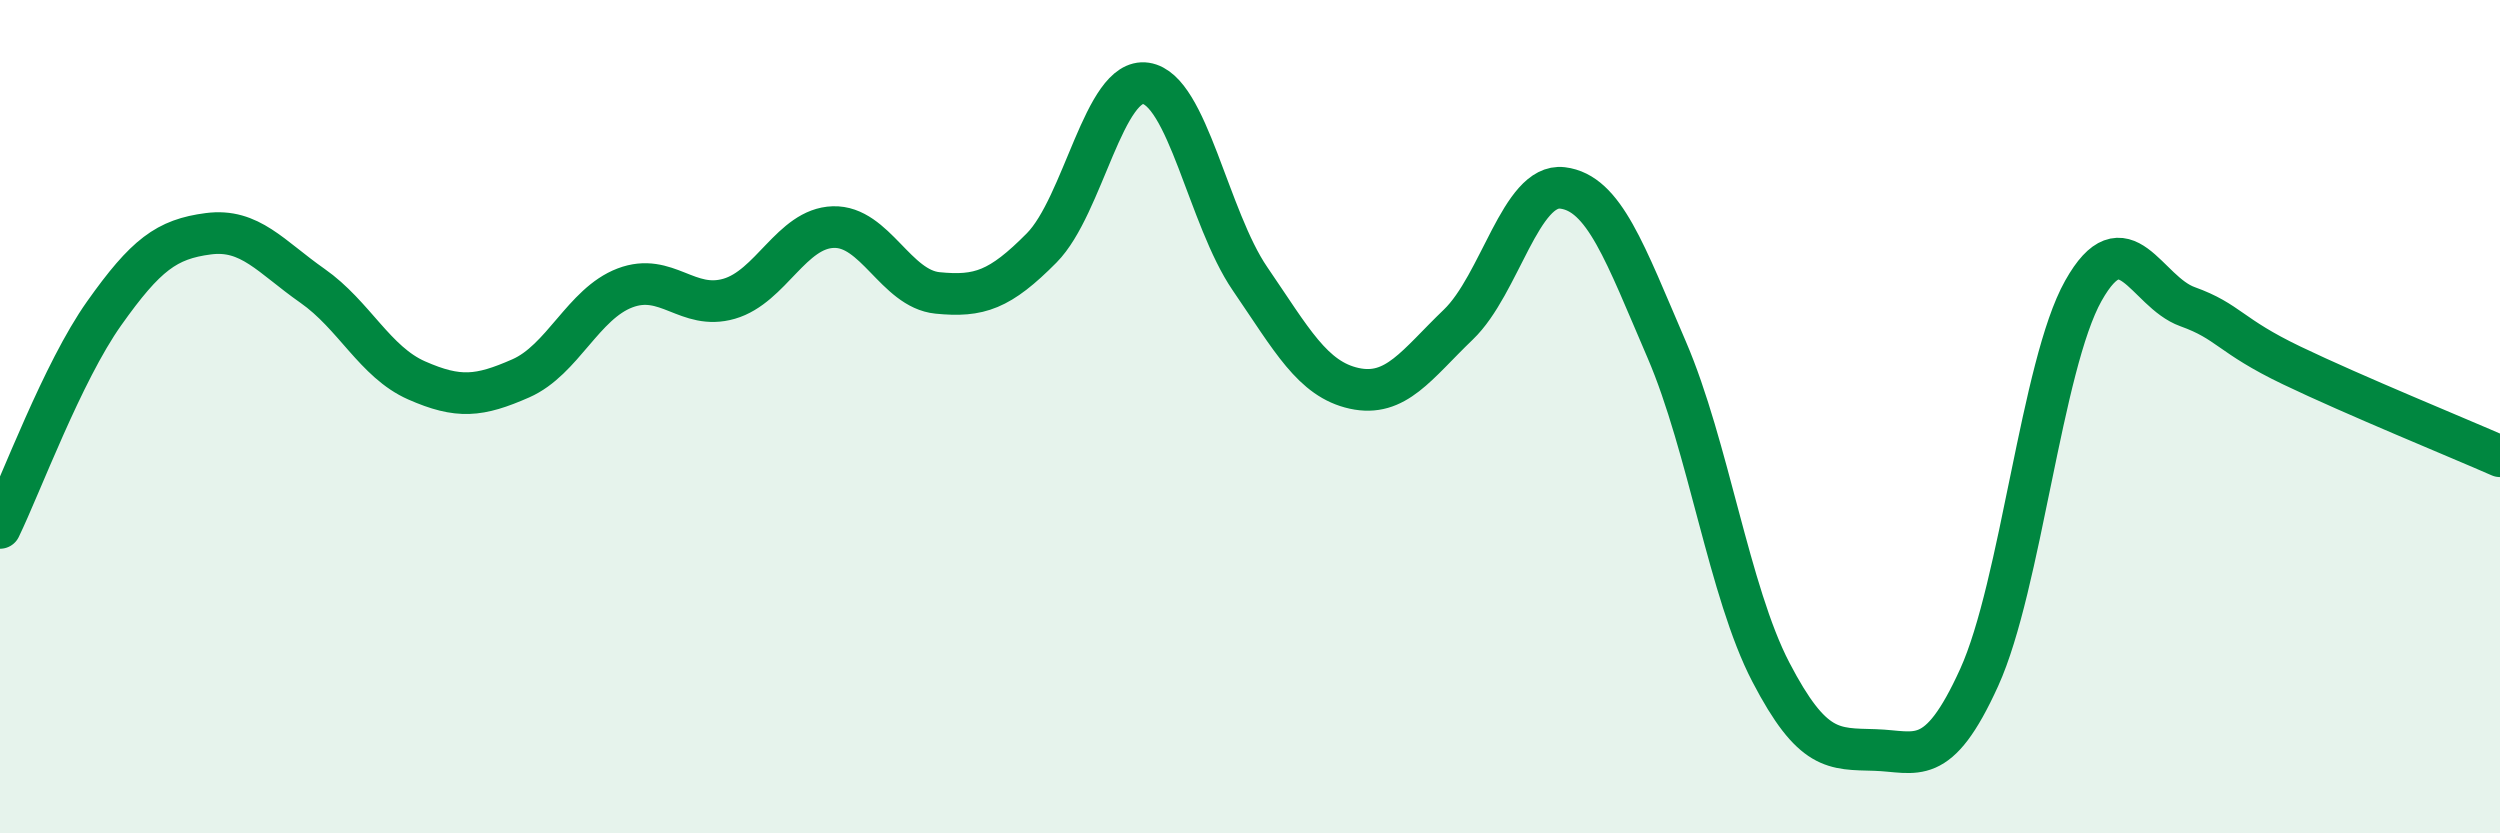
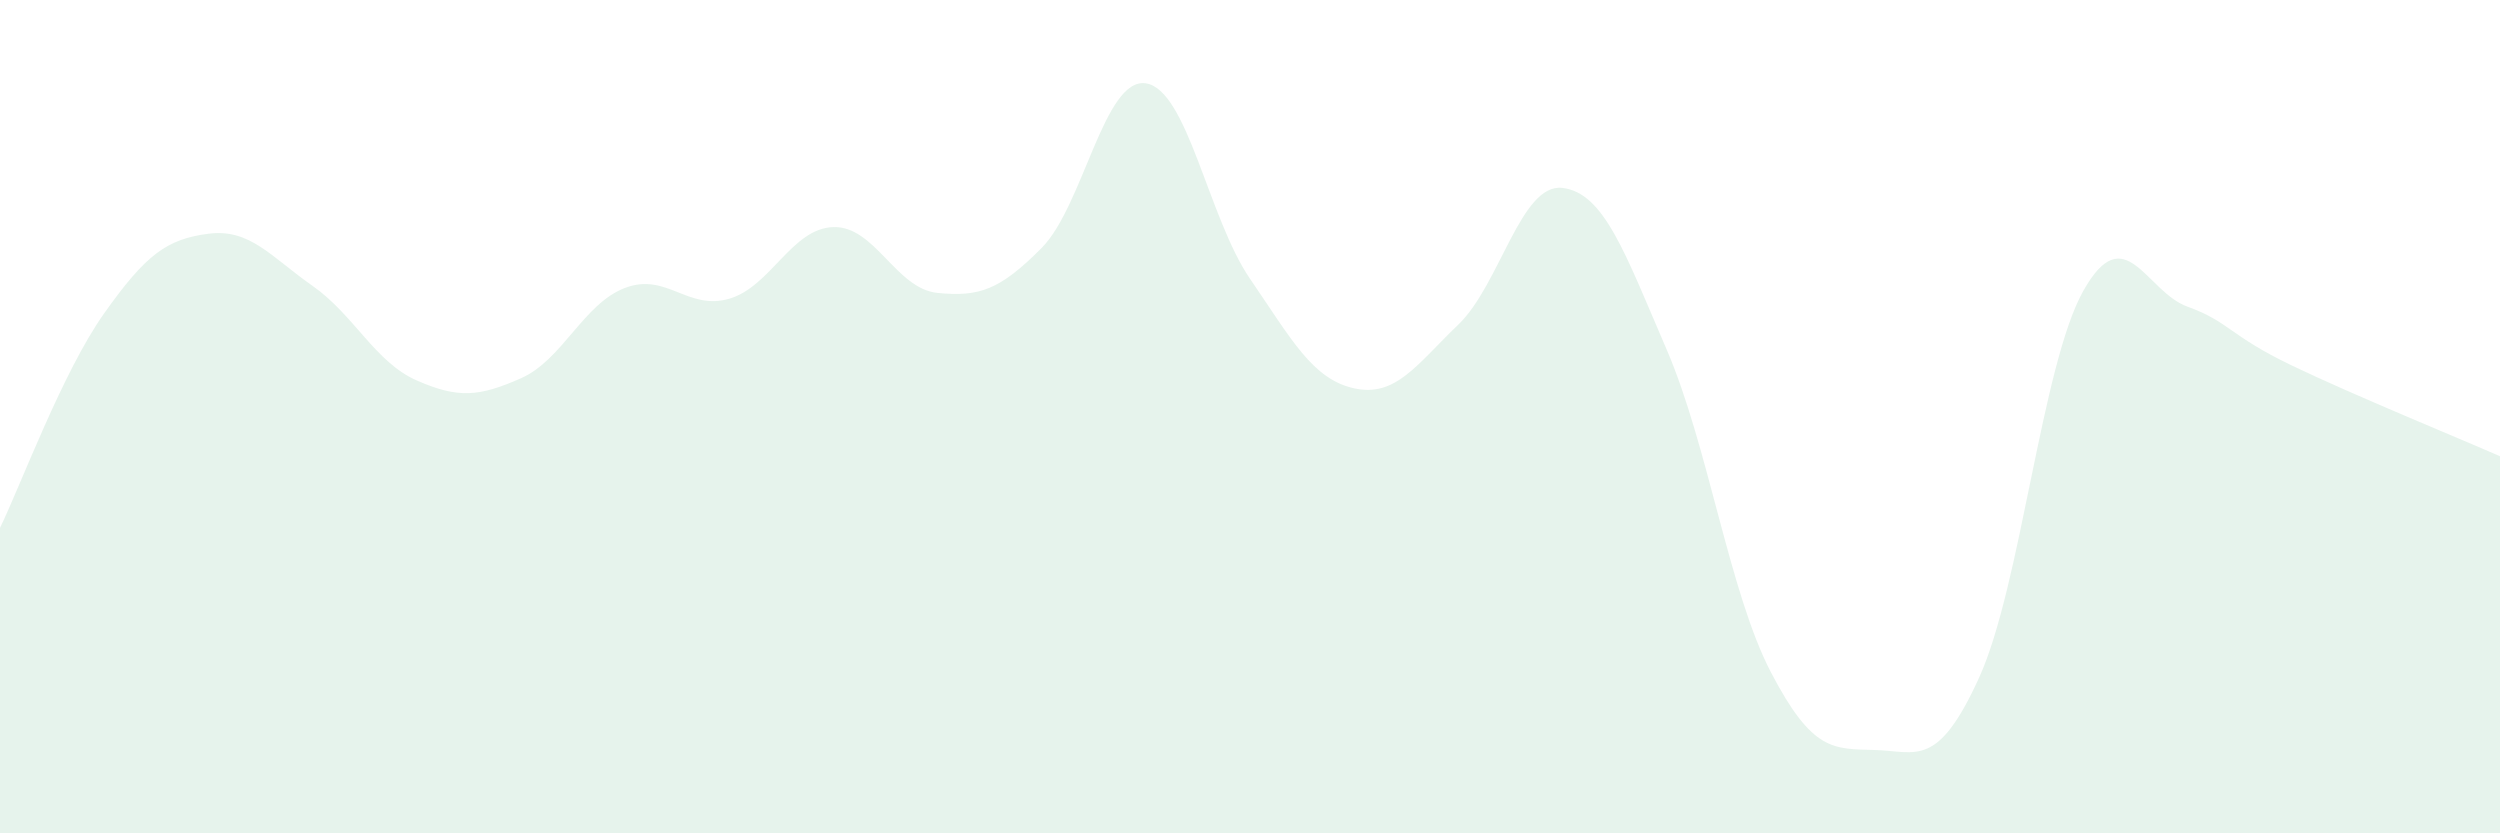
<svg xmlns="http://www.w3.org/2000/svg" width="60" height="20" viewBox="0 0 60 20">
  <path d="M 0,12.67 C 0.5,11.64 1.5,8.93 2.5,7.52 C 3.5,6.11 4,5.74 5,5.61 C 6,5.48 6.5,6.16 7.5,6.86 C 8.5,7.56 9,8.69 10,9.13 C 11,9.57 11.5,9.52 12.5,9.08 C 13.5,8.64 14,7.29 15,6.91 C 16,6.53 16.5,7.46 17.5,7.17 C 18.5,6.88 19,5.48 20,5.45 C 21,5.42 21.5,6.93 22.5,7.03 C 23.5,7.13 24,6.96 25,5.95 C 26,4.94 26.5,1.85 27.5,2 C 28.5,2.15 29,5.23 30,6.69 C 31,8.15 31.5,9.1 32.5,9.32 C 33.5,9.54 34,8.75 35,7.79 C 36,6.83 36.5,4.39 37.5,4.51 C 38.5,4.63 39,6.07 40,8.39 C 41,10.71 41.5,14.21 42.5,16.13 C 43.5,18.05 44,17.97 45,18 C 46,18.03 46.5,18.46 47.5,16.26 C 48.5,14.06 49,8.76 50,6.98 C 51,5.2 51.5,7 52.5,7.36 C 53.5,7.72 53.5,8.05 55,8.77 C 56.5,9.49 59,10.51 60,10.95L60 20L0 20Z" fill="#008740" opacity="0.1" stroke-linecap="round" stroke-linejoin="round" />
-   <path d="M 0,12.67 C 0.5,11.64 1.5,8.93 2.5,7.52 C 3.5,6.11 4,5.74 5,5.61 C 6,5.48 6.5,6.16 7.5,6.86 C 8.5,7.56 9,8.69 10,9.13 C 11,9.57 11.5,9.52 12.5,9.08 C 13.5,8.64 14,7.29 15,6.91 C 16,6.53 16.5,7.46 17.5,7.17 C 18.5,6.88 19,5.48 20,5.45 C 21,5.42 21.5,6.93 22.5,7.03 C 23.5,7.13 24,6.96 25,5.95 C 26,4.94 26.5,1.85 27.5,2 C 28.5,2.15 29,5.23 30,6.69 C 31,8.15 31.5,9.1 32.5,9.32 C 33.5,9.54 34,8.75 35,7.79 C 36,6.83 36.5,4.39 37.5,4.51 C 38.5,4.63 39,6.07 40,8.39 C 41,10.71 41.5,14.21 42.5,16.13 C 43.5,18.05 44,17.97 45,18 C 46,18.03 46.5,18.46 47.5,16.26 C 48.5,14.06 49,8.76 50,6.98 C 51,5.2 51.5,7 52.5,7.36 C 53.5,7.72 53.5,8.05 55,8.77 C 56.5,9.49 59,10.51 60,10.95" stroke="#008740" stroke-width="1" fill="none" stroke-linecap="round" stroke-linejoin="round" />
</svg>